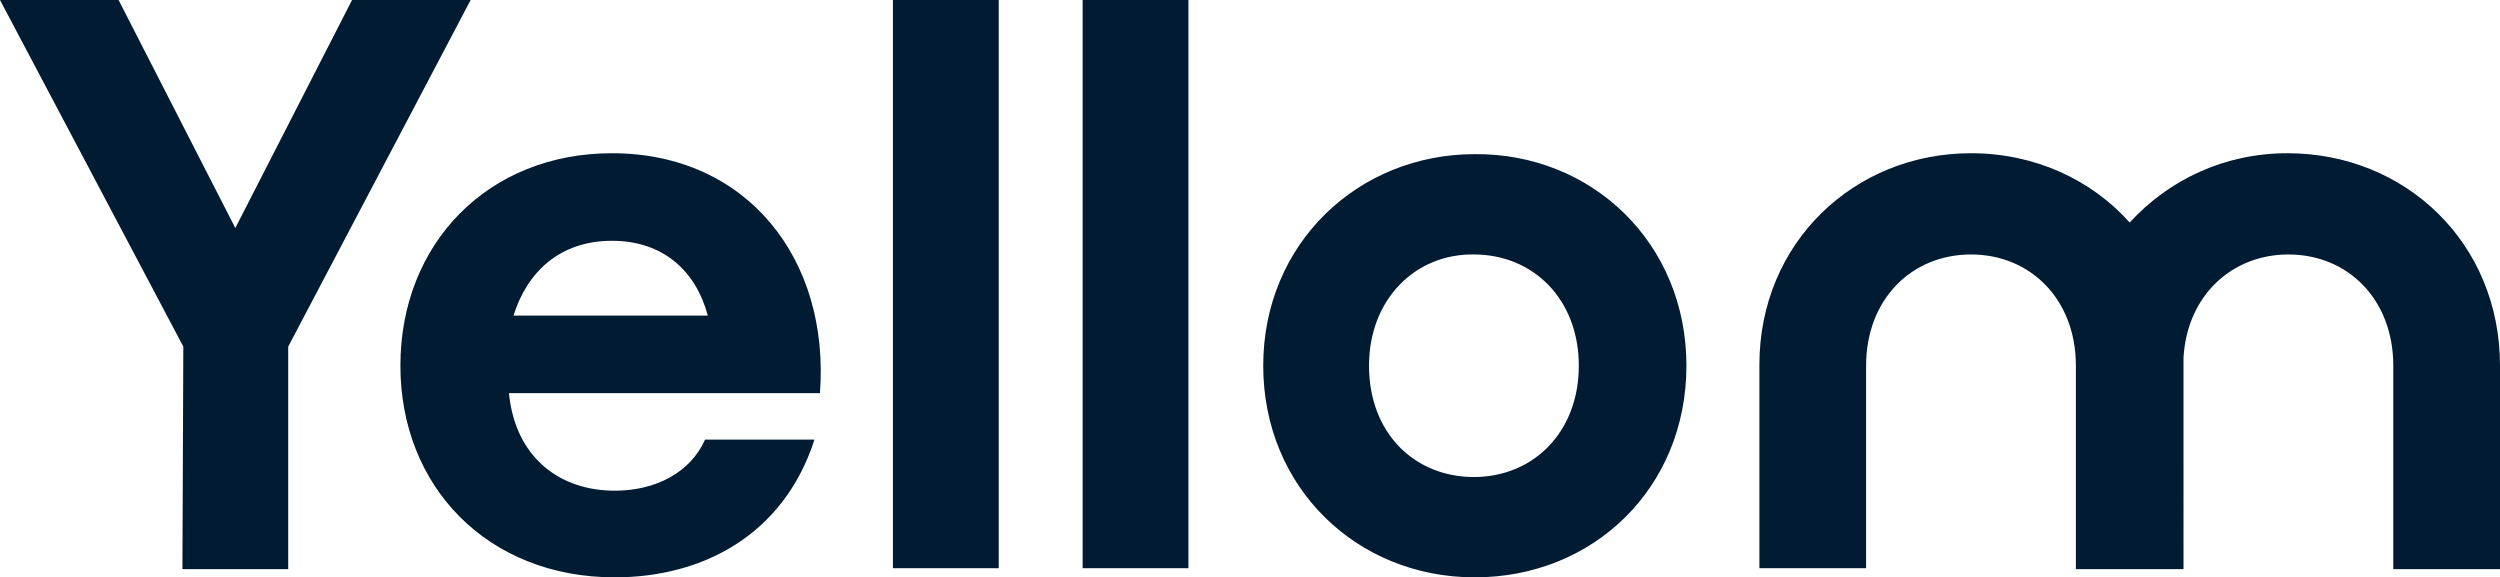
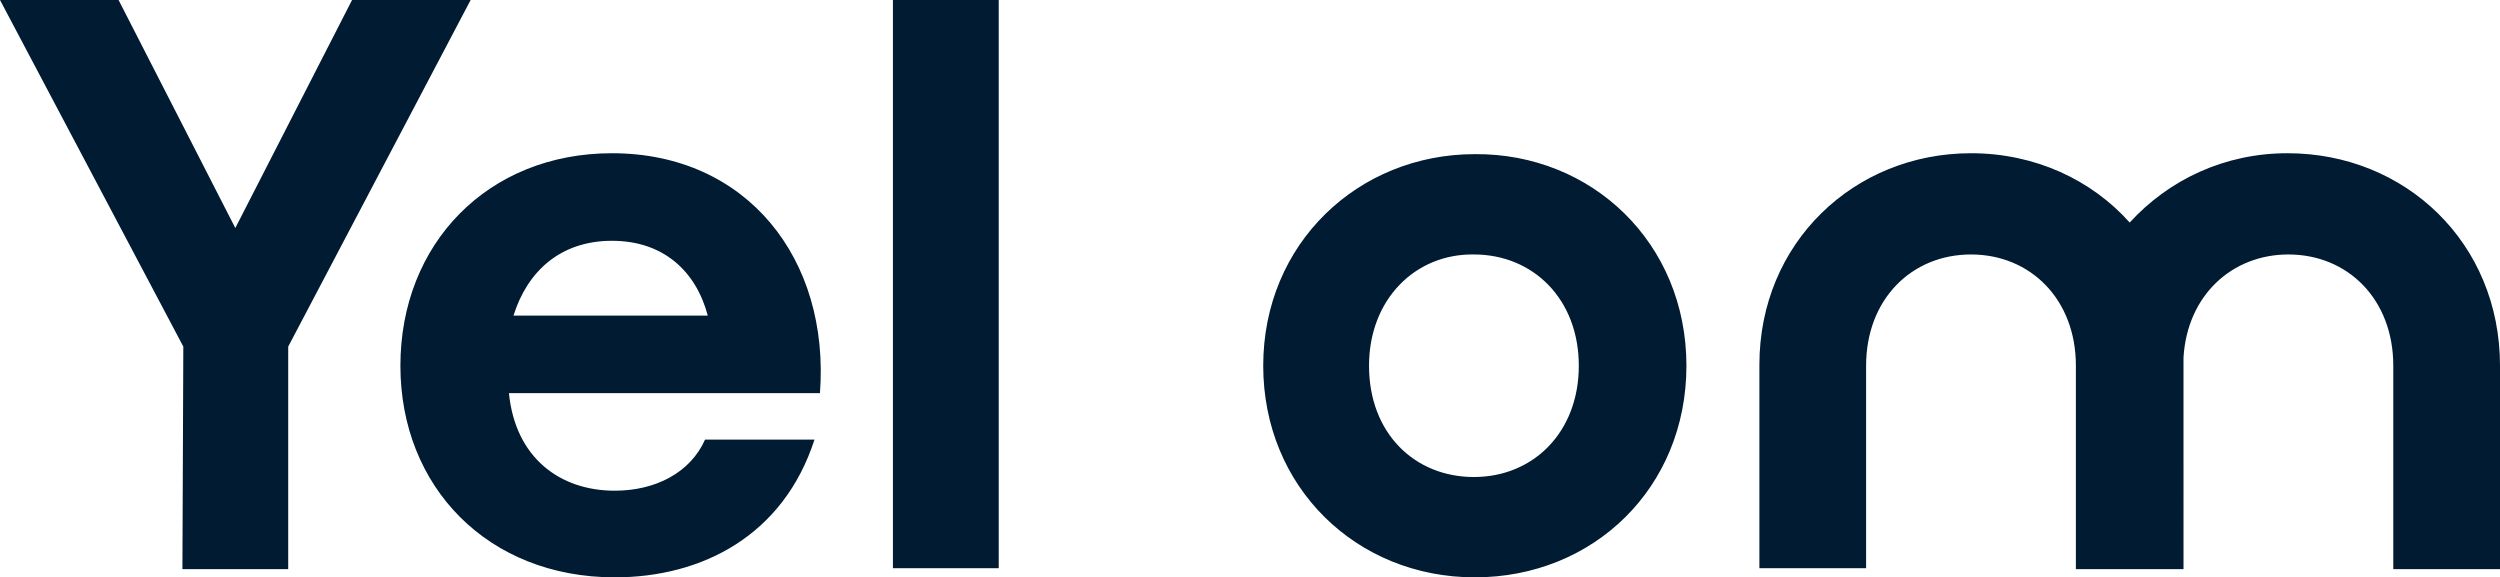
<svg xmlns="http://www.w3.org/2000/svg" id="Calque_1" viewBox="0 0 274.1 63.3">
  <style>.st0{fill:#001b32}</style>
-   <path class="st0" d="M31.6 38v24.4H20l.1-24.4L0 0h13l12.8 25L38.6 0h13l-20 38zm58.3 5.1H55.8c.7 7.1 5.6 10.7 11.6 10.7 4.5 0 8.3-2 9.9-5.6h12C85.9 58.7 77 63.3 67.4 63.3c-13.9 0-23.5-9.9-23.5-23.2 0-13.4 9.6-23.3 23.2-23.3 14.8 0 23.9 11.6 22.8 26.3zm-33.6-8.5h21.3c-1.3-4.9-4.9-8.2-10.5-8.2-5.7 0-9.3 3.4-10.8 8.2zM97.9 0h11.6v62.3H97.9V0zm20.8 0h11.6v62.3h-11.6V0zm66.2 40.1c0 13.4-10.2 23.2-23.2 23.2s-23.2-9.9-23.2-23.2c0-13.4 10.4-23.2 23.2-23.2 12.8-.1 23.2 9.7 23.2 23.2zm-34.8 0c0 7.4 5 12.2 11.5 12.2s11.5-4.9 11.5-12.2-5-12.2-11.5-12.2c-6.4-.1-11.5 4.9-11.5 12.2zm100.7-23.3c-6.9 0-13 2.9-17.3 7.6-4.2-4.7-10.4-7.6-17.4-7.6-12.8 0-23.2 9.8-23.2 23.2v22.3h11.7V40.1c0-7.3 5-12.2 11.5-12.2s11.5 4.9 11.5 12.2v22.3h11.8V39.2c.4-6.8 5.3-11.3 11.5-11.3 6.5 0 11.5 4.9 11.5 12.2v22.3h11.7V40.1c0-13.5-10.4-23.3-23.3-23.3z" />
+   <path class="st0" d="M31.6 38v24.4H20l.1-24.4L0 0h13l12.8 25L38.6 0h13l-20 38zm58.3 5.1H55.8c.7 7.1 5.6 10.7 11.6 10.7 4.5 0 8.3-2 9.9-5.6h12C85.9 58.7 77 63.3 67.4 63.3c-13.9 0-23.5-9.9-23.5-23.2 0-13.4 9.6-23.3 23.2-23.3 14.8 0 23.9 11.6 22.8 26.3zm-33.6-8.5h21.3c-1.3-4.9-4.9-8.2-10.5-8.2-5.7 0-9.3 3.4-10.8 8.2zM97.9 0h11.6v62.3H97.9V0zm20.8 0h11.6v62.3V0zm66.2 40.1c0 13.4-10.2 23.2-23.2 23.2s-23.2-9.9-23.2-23.2c0-13.4 10.4-23.2 23.2-23.2 12.8-.1 23.2 9.7 23.2 23.2zm-34.8 0c0 7.4 5 12.2 11.5 12.2s11.5-4.9 11.5-12.2-5-12.2-11.5-12.2c-6.4-.1-11.5 4.9-11.5 12.2zm100.7-23.3c-6.9 0-13 2.9-17.3 7.6-4.2-4.7-10.4-7.6-17.4-7.6-12.8 0-23.2 9.8-23.2 23.2v22.3h11.7V40.1c0-7.3 5-12.2 11.5-12.2s11.5 4.9 11.5 12.2v22.3h11.8V39.2c.4-6.8 5.3-11.3 11.5-11.3 6.5 0 11.5 4.9 11.5 12.2v22.3h11.7V40.1c0-13.5-10.4-23.3-23.3-23.3z" />
</svg>